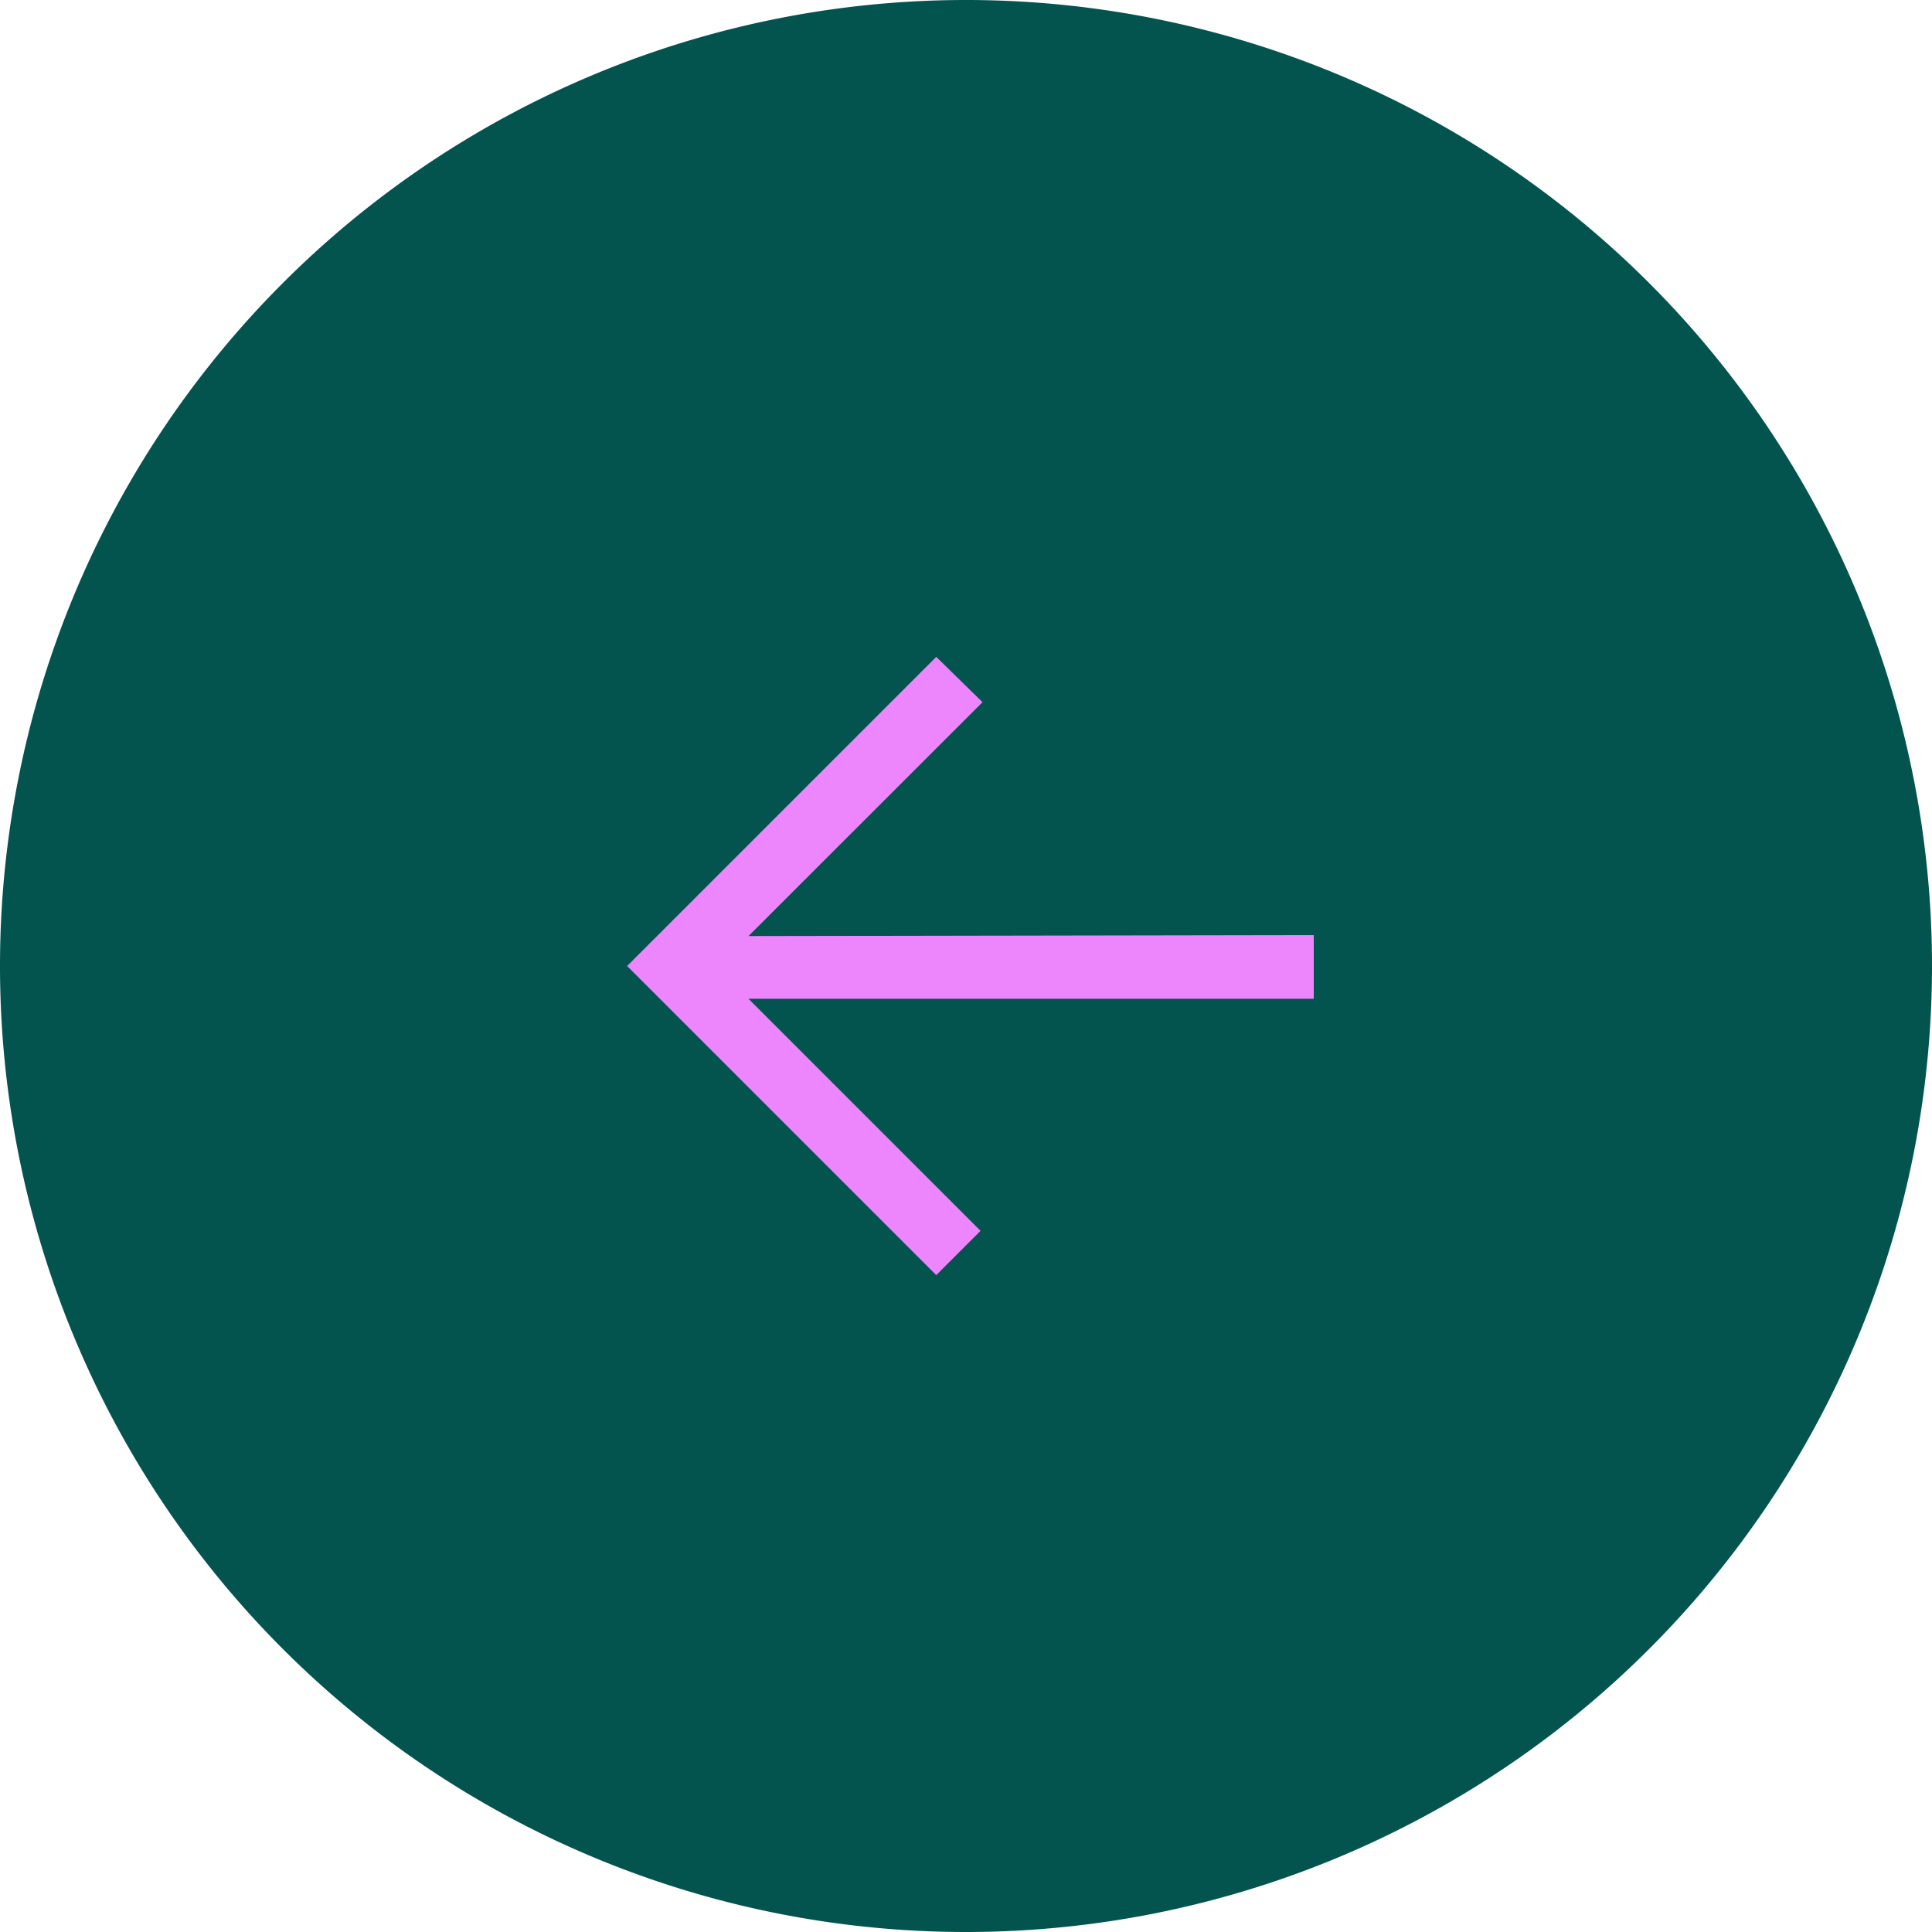
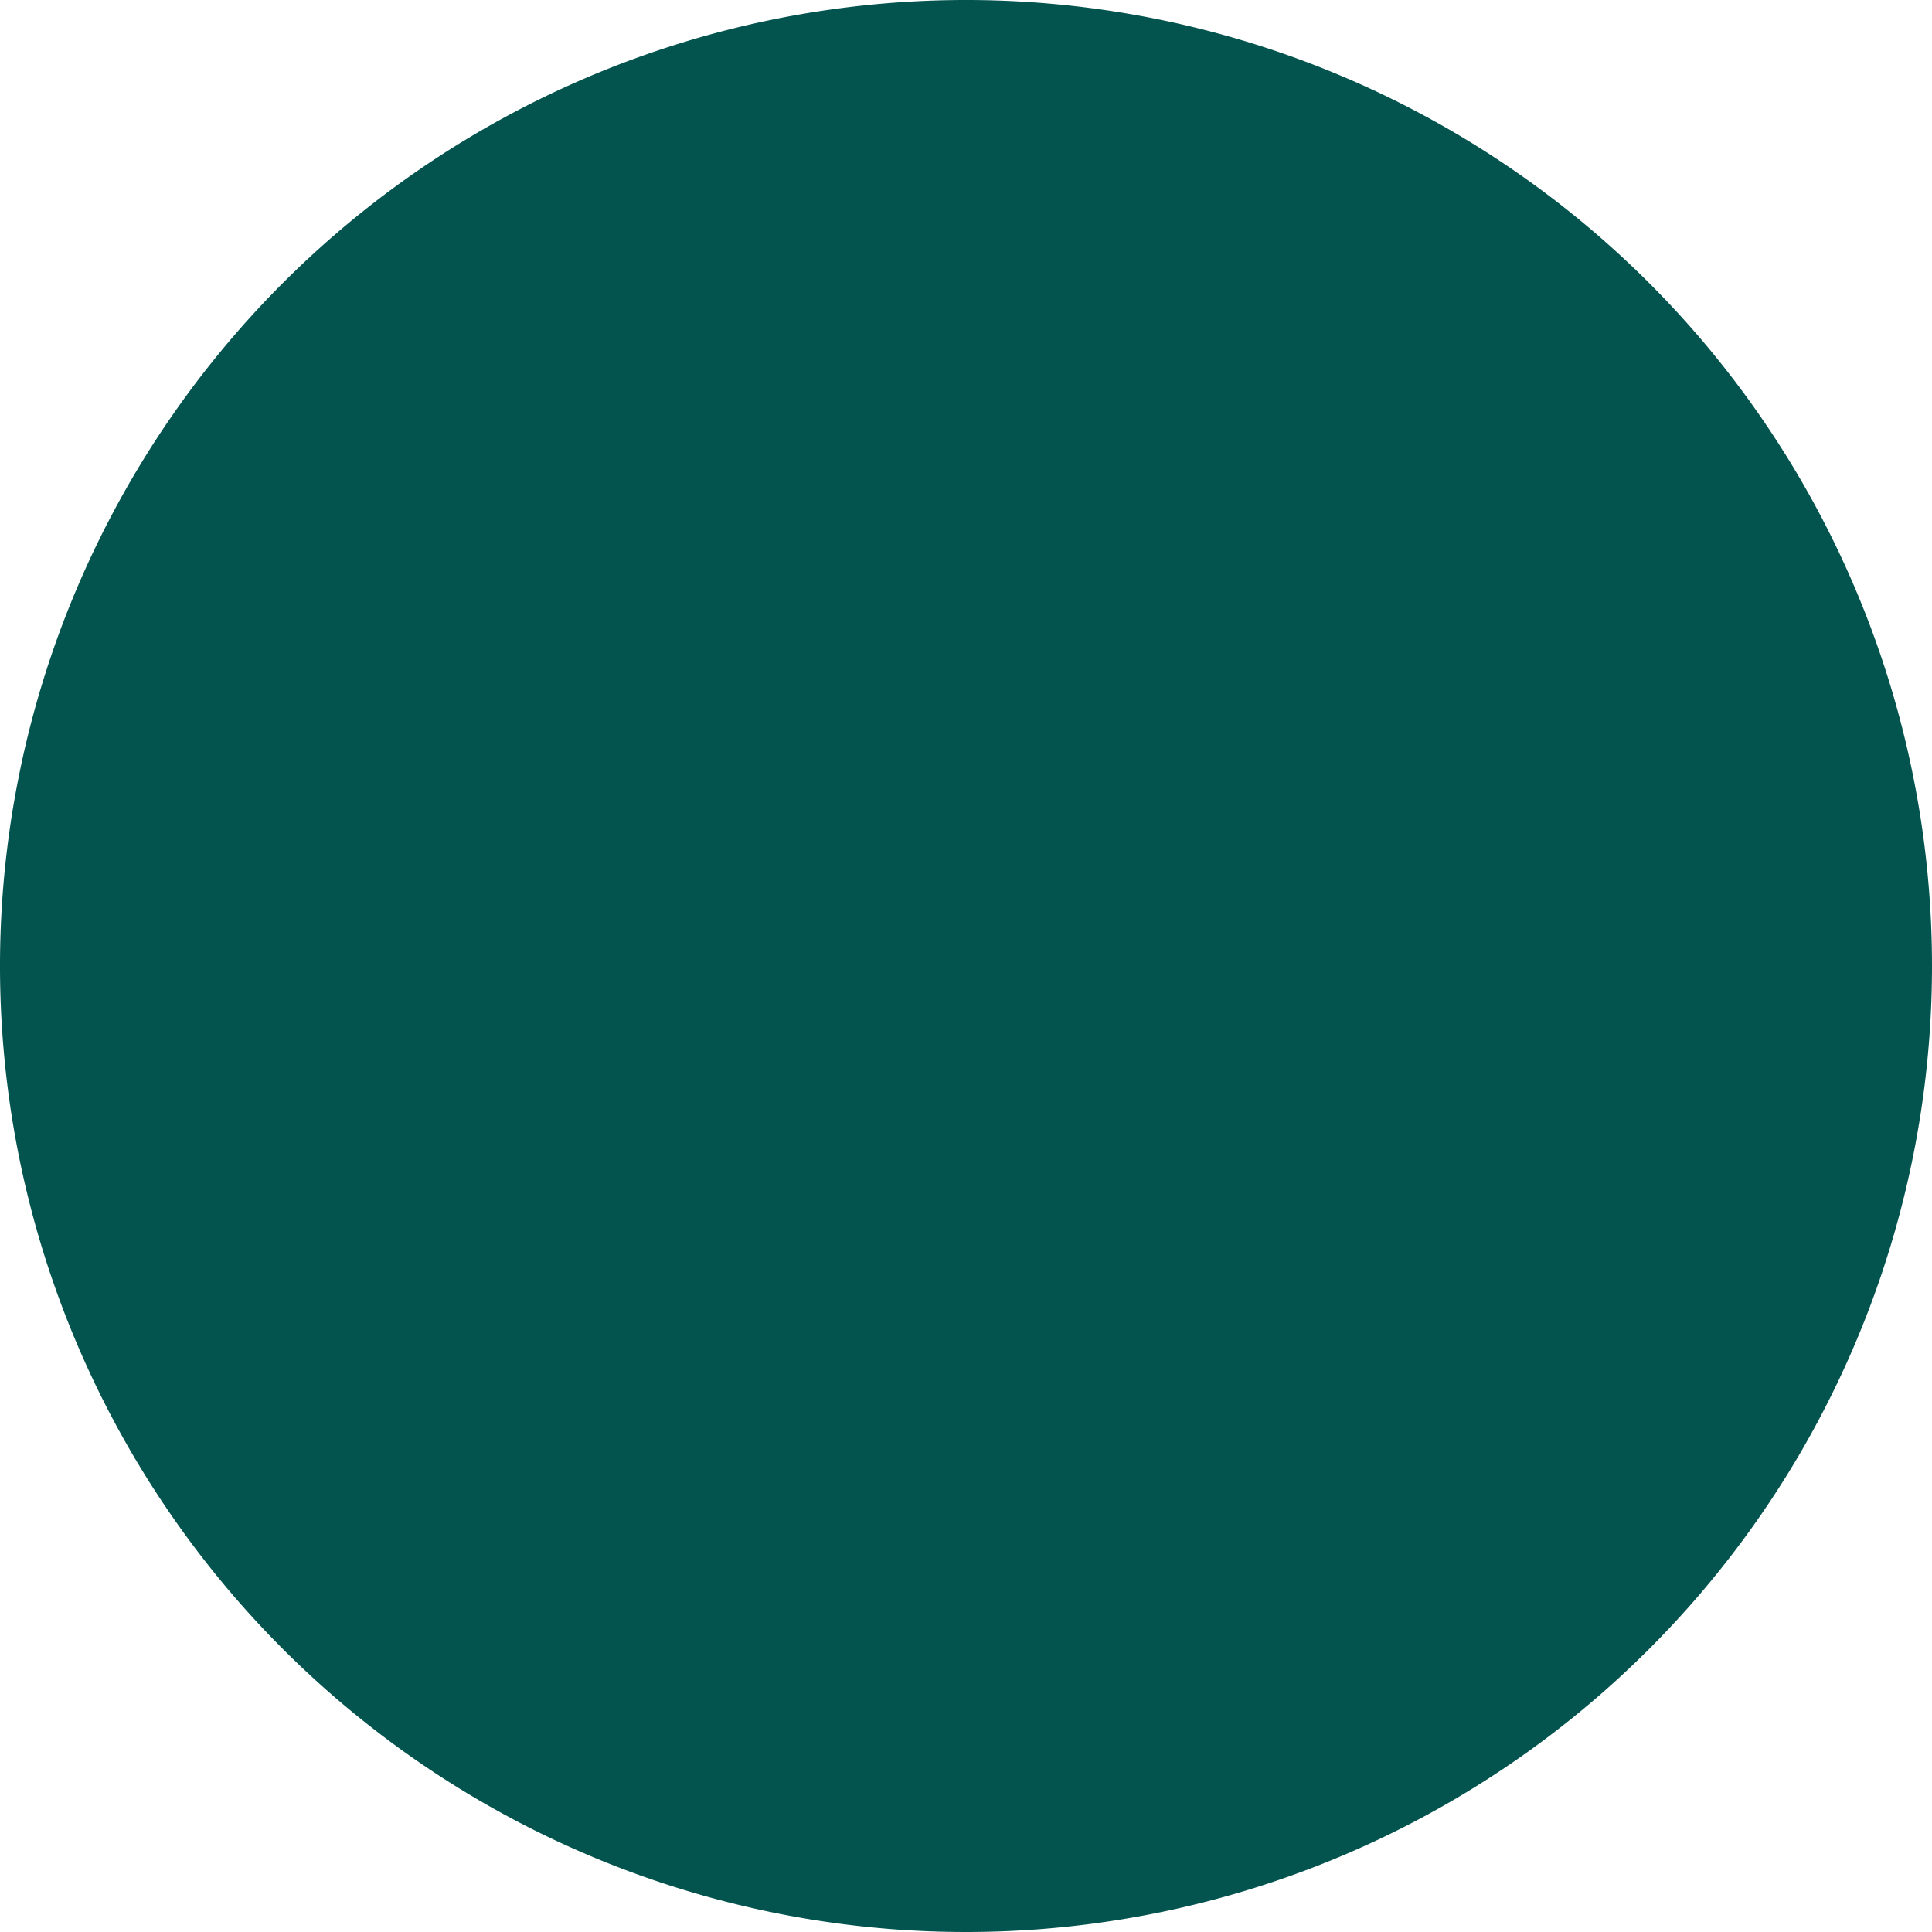
<svg xmlns="http://www.w3.org/2000/svg" width="50" height="50" viewBox="0 0 50 50">
  <g id="Group_130" data-name="Group 130" transform="translate(-642 -3084)">
-     <path id="Path_49" data-name="Path 49" d="M25,0A25,25,0,1,1,0,25,25,25,0,0,1,25,0Z" transform="translate(692 3134) rotate(-180)" fill="#03544f" />
-     <path id="Path_4" data-name="Path 4" d="M9.77,0,8.624,1.146l6.006,6.006H0V8.8l14.629-.025L8.573,14.828,9.77,16l8-8Z" transform="translate(676 3117) rotate(-180)" fill="#ed86fc" />
+     <path id="Path_49" data-name="Path 49" d="M25,0A25,25,0,1,1,0,25,25,25,0,0,1,25,0" transform="translate(692 3134) rotate(-180)" fill="#03544f" />
  </g>
</svg>